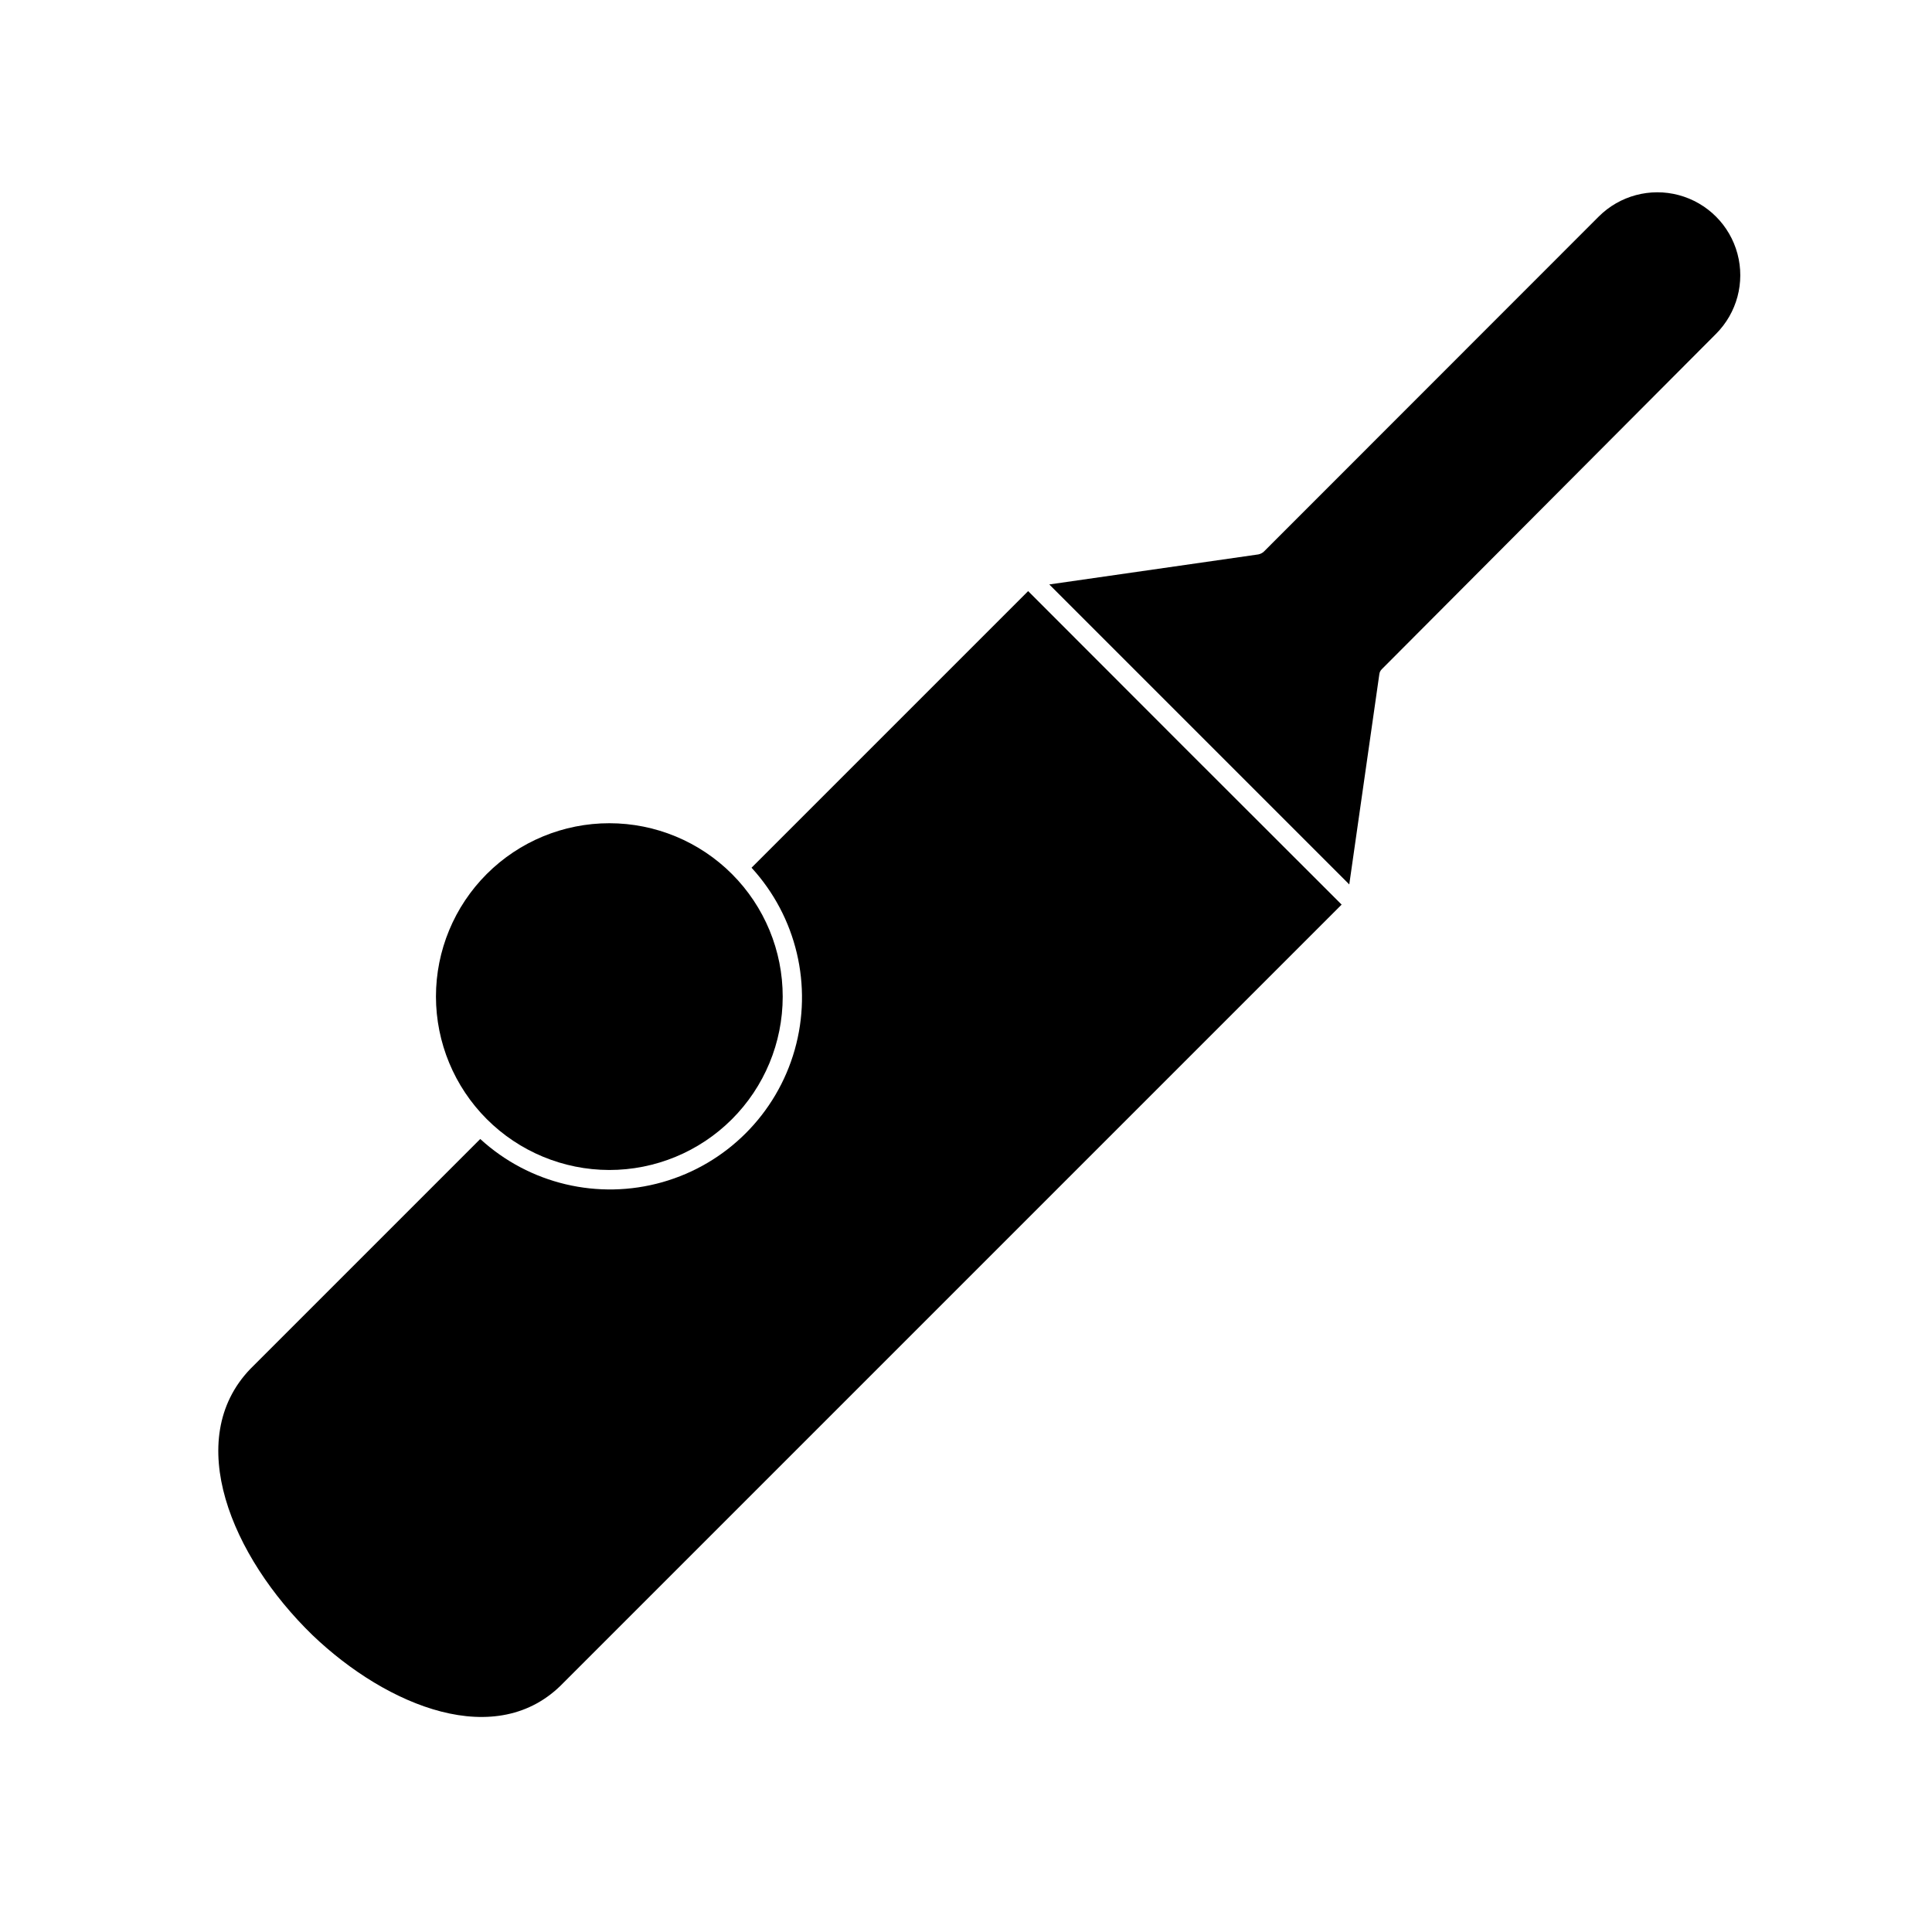
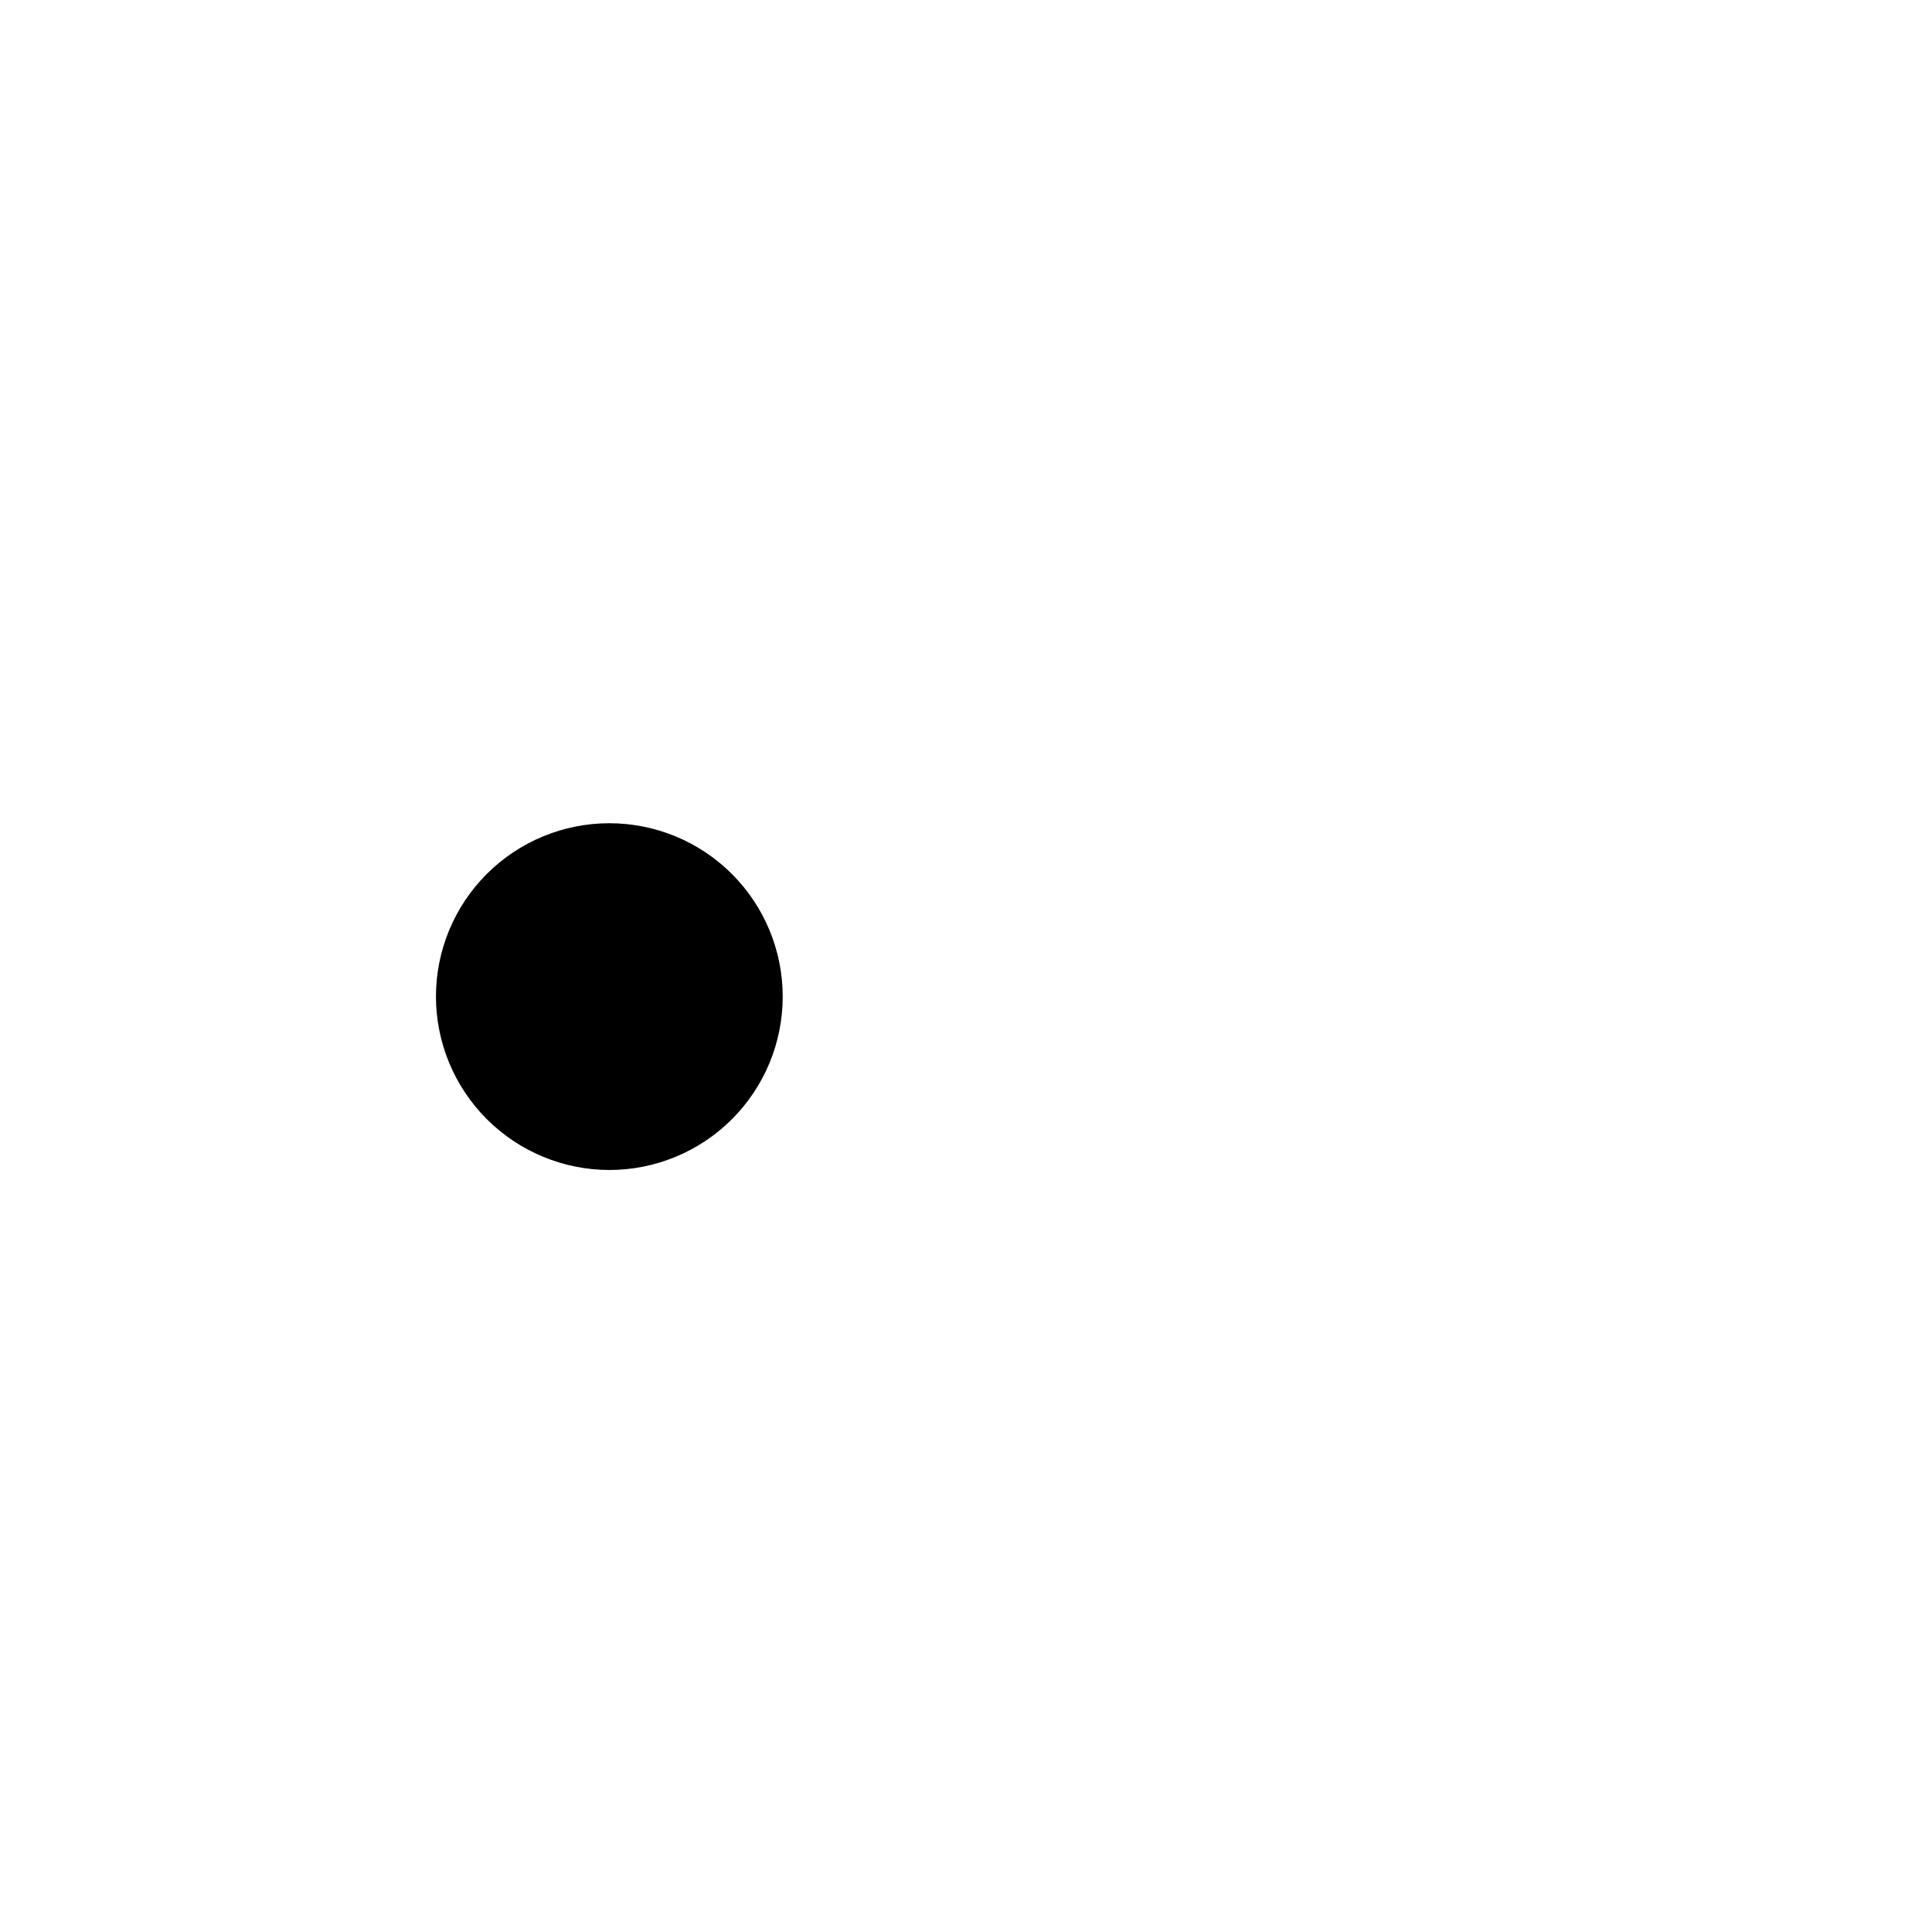
<svg xmlns="http://www.w3.org/2000/svg" fill="#000000" width="800px" height="800px" version="1.1" viewBox="144 144 512 512">
  <g>
-     <path d="m416.47 300.65-73.305 73.305c11.926 13.012 16.258 31.277 11.441 48.262-4.816 16.98-18.09 30.254-35.07 35.07-16.984 4.816-35.25 0.488-48.266-11.441l-60.961 60.961c-17.887 18.691-5.039 49.625 16.523 70.535 19.75 18.895 48.969 30.883 66.504 12.594l206.21-206.21-41.562-41.516z" />
-     <path d="m567.67 201.4-88.773 88.82c-0.402 0.352-0.887 0.594-1.41 0.703l-55.418 7.961 79.5 79.5 7.961-55.672v0.004c0.055-0.543 0.305-1.043 0.703-1.41l88.52-88.824c5.555-5.551 7.723-13.645 5.691-21.23-2.035-7.586-7.957-13.508-15.543-15.543-7.586-2.031-15.68 0.137-21.23 5.691z" />
    <path d="m305.43 454.06c12.188 0.012 23.883-4.816 32.512-13.43 8.625-8.609 13.477-20.297 13.484-32.484 0.012-12.191-4.824-23.883-13.438-32.508-8.613-8.621-20.301-13.469-32.492-13.473-12.188-0.008-23.879 4.832-32.5 13.449-8.621 8.617-13.465 20.309-13.465 32.496 0.016 12.172 4.852 23.844 13.457 32.457 8.602 8.613 20.27 13.465 32.441 13.492z" />
  </g>
</svg>